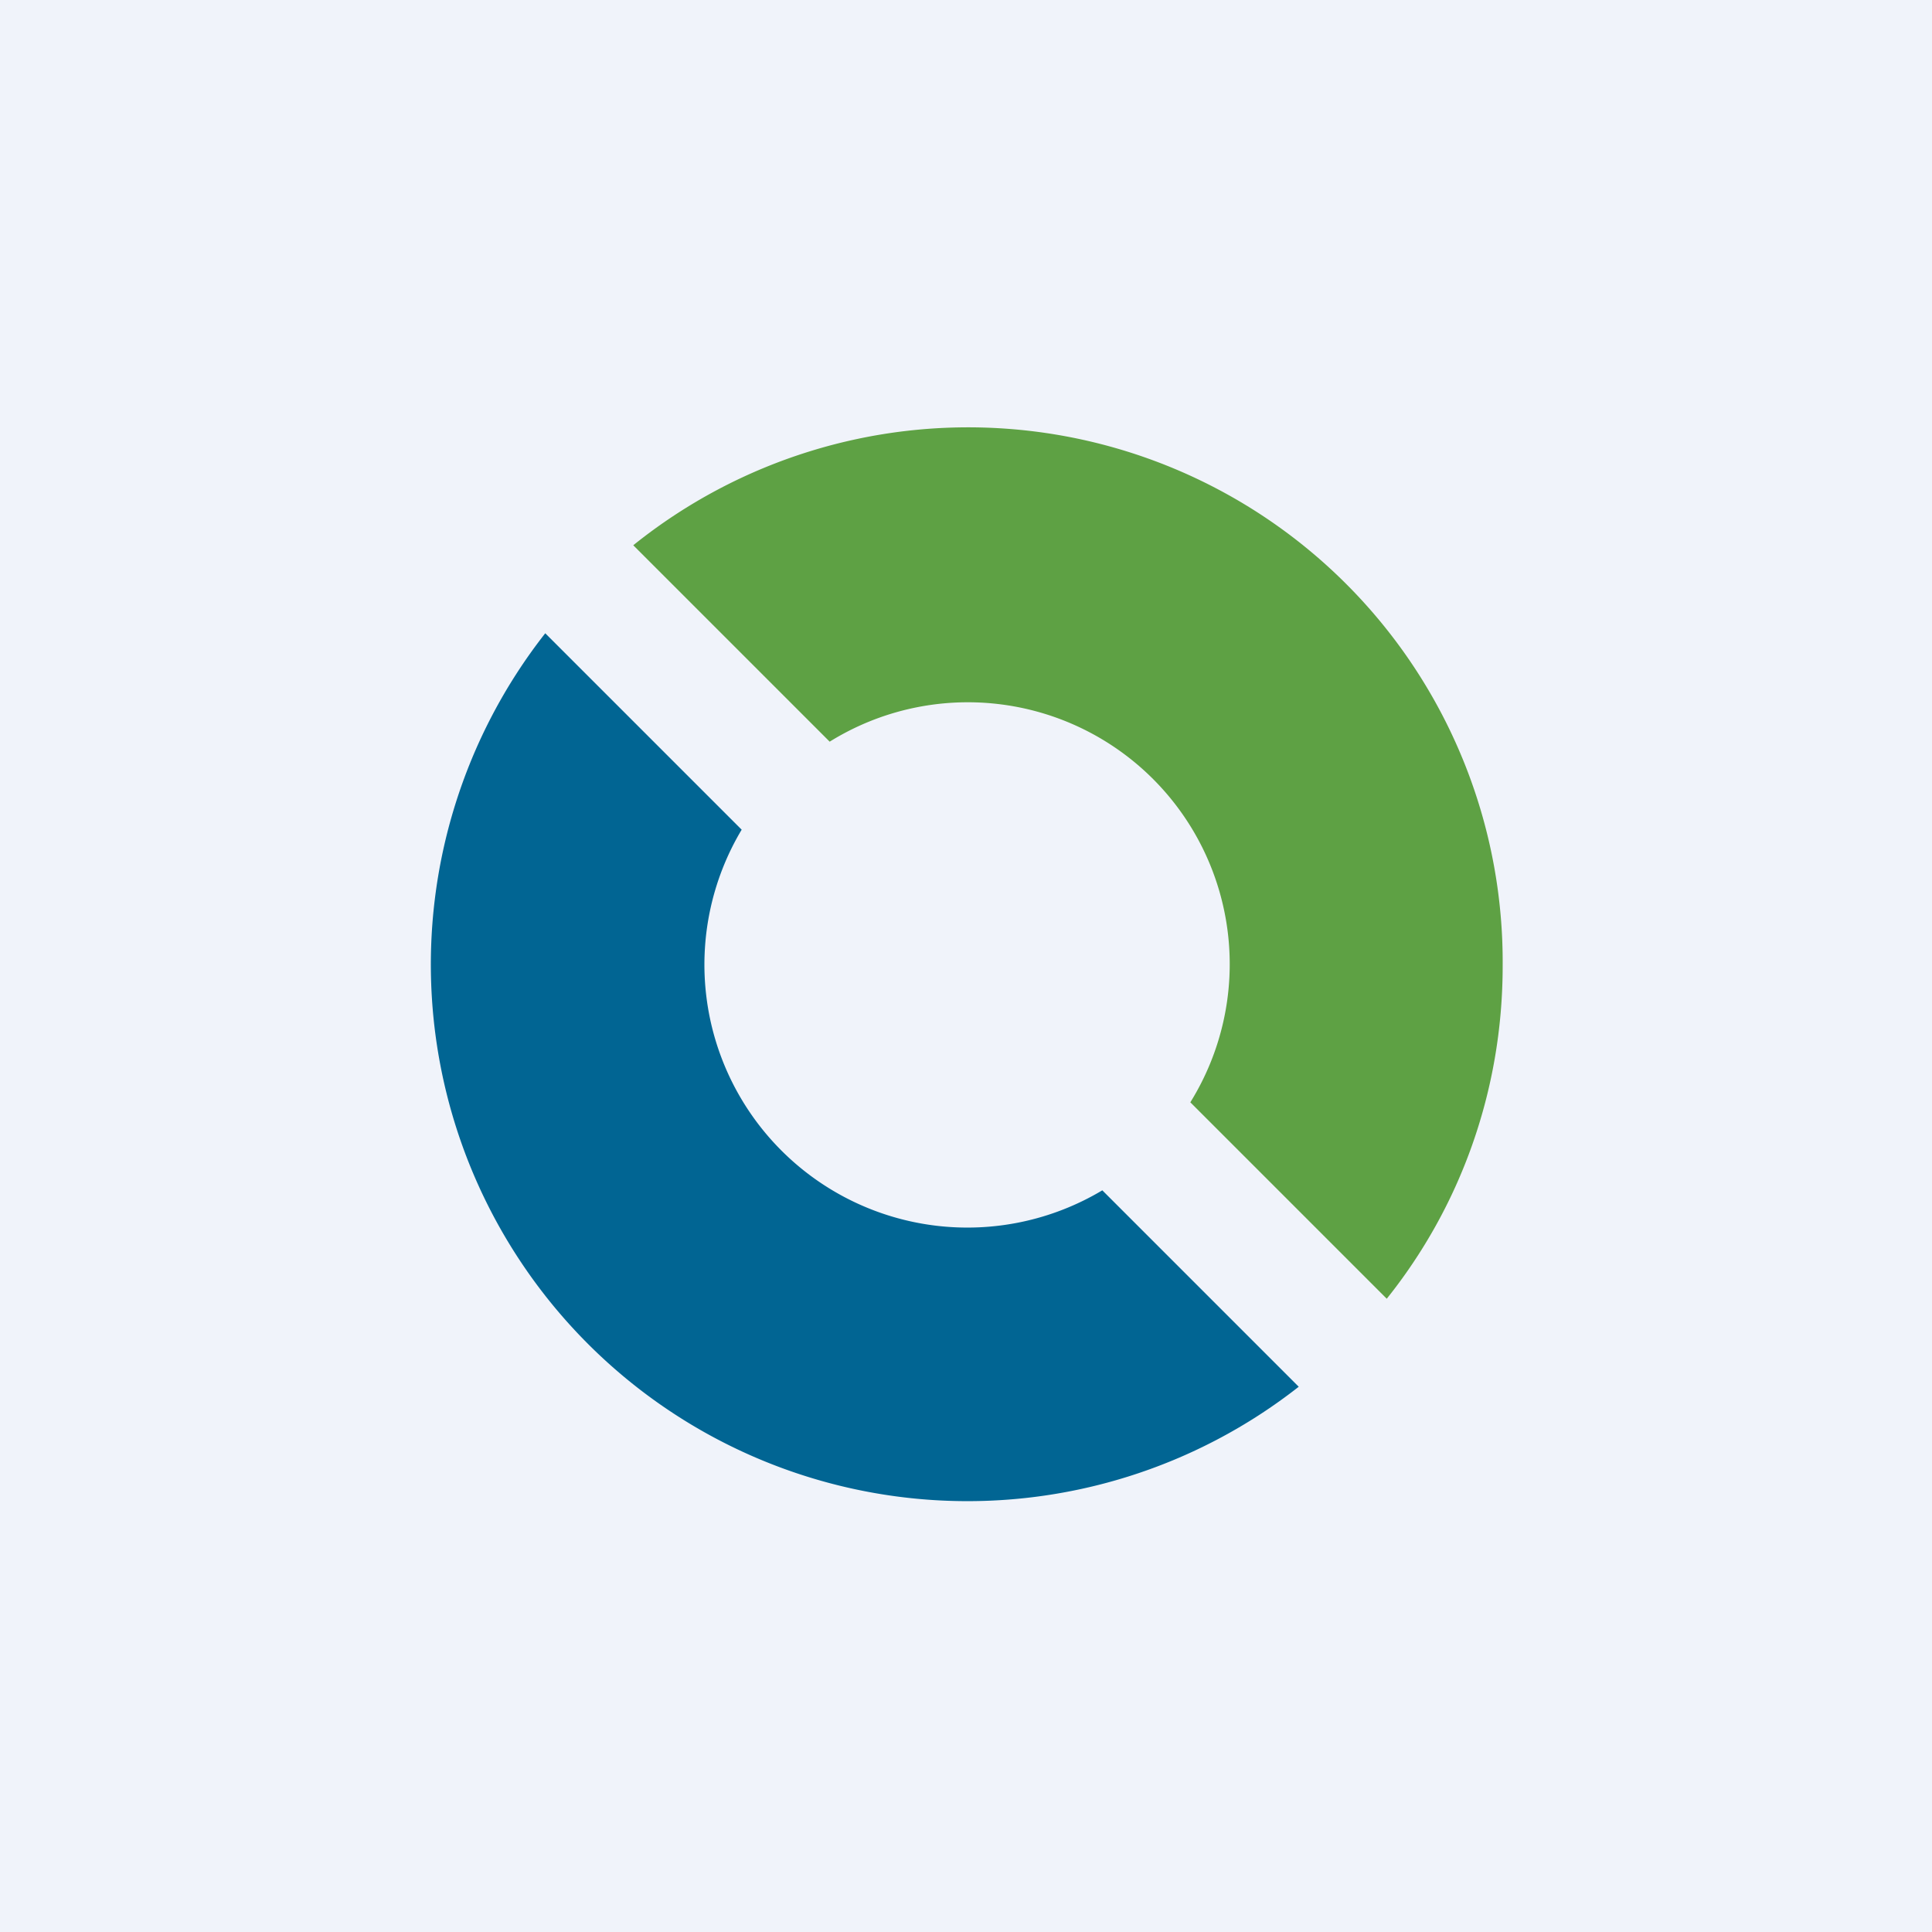
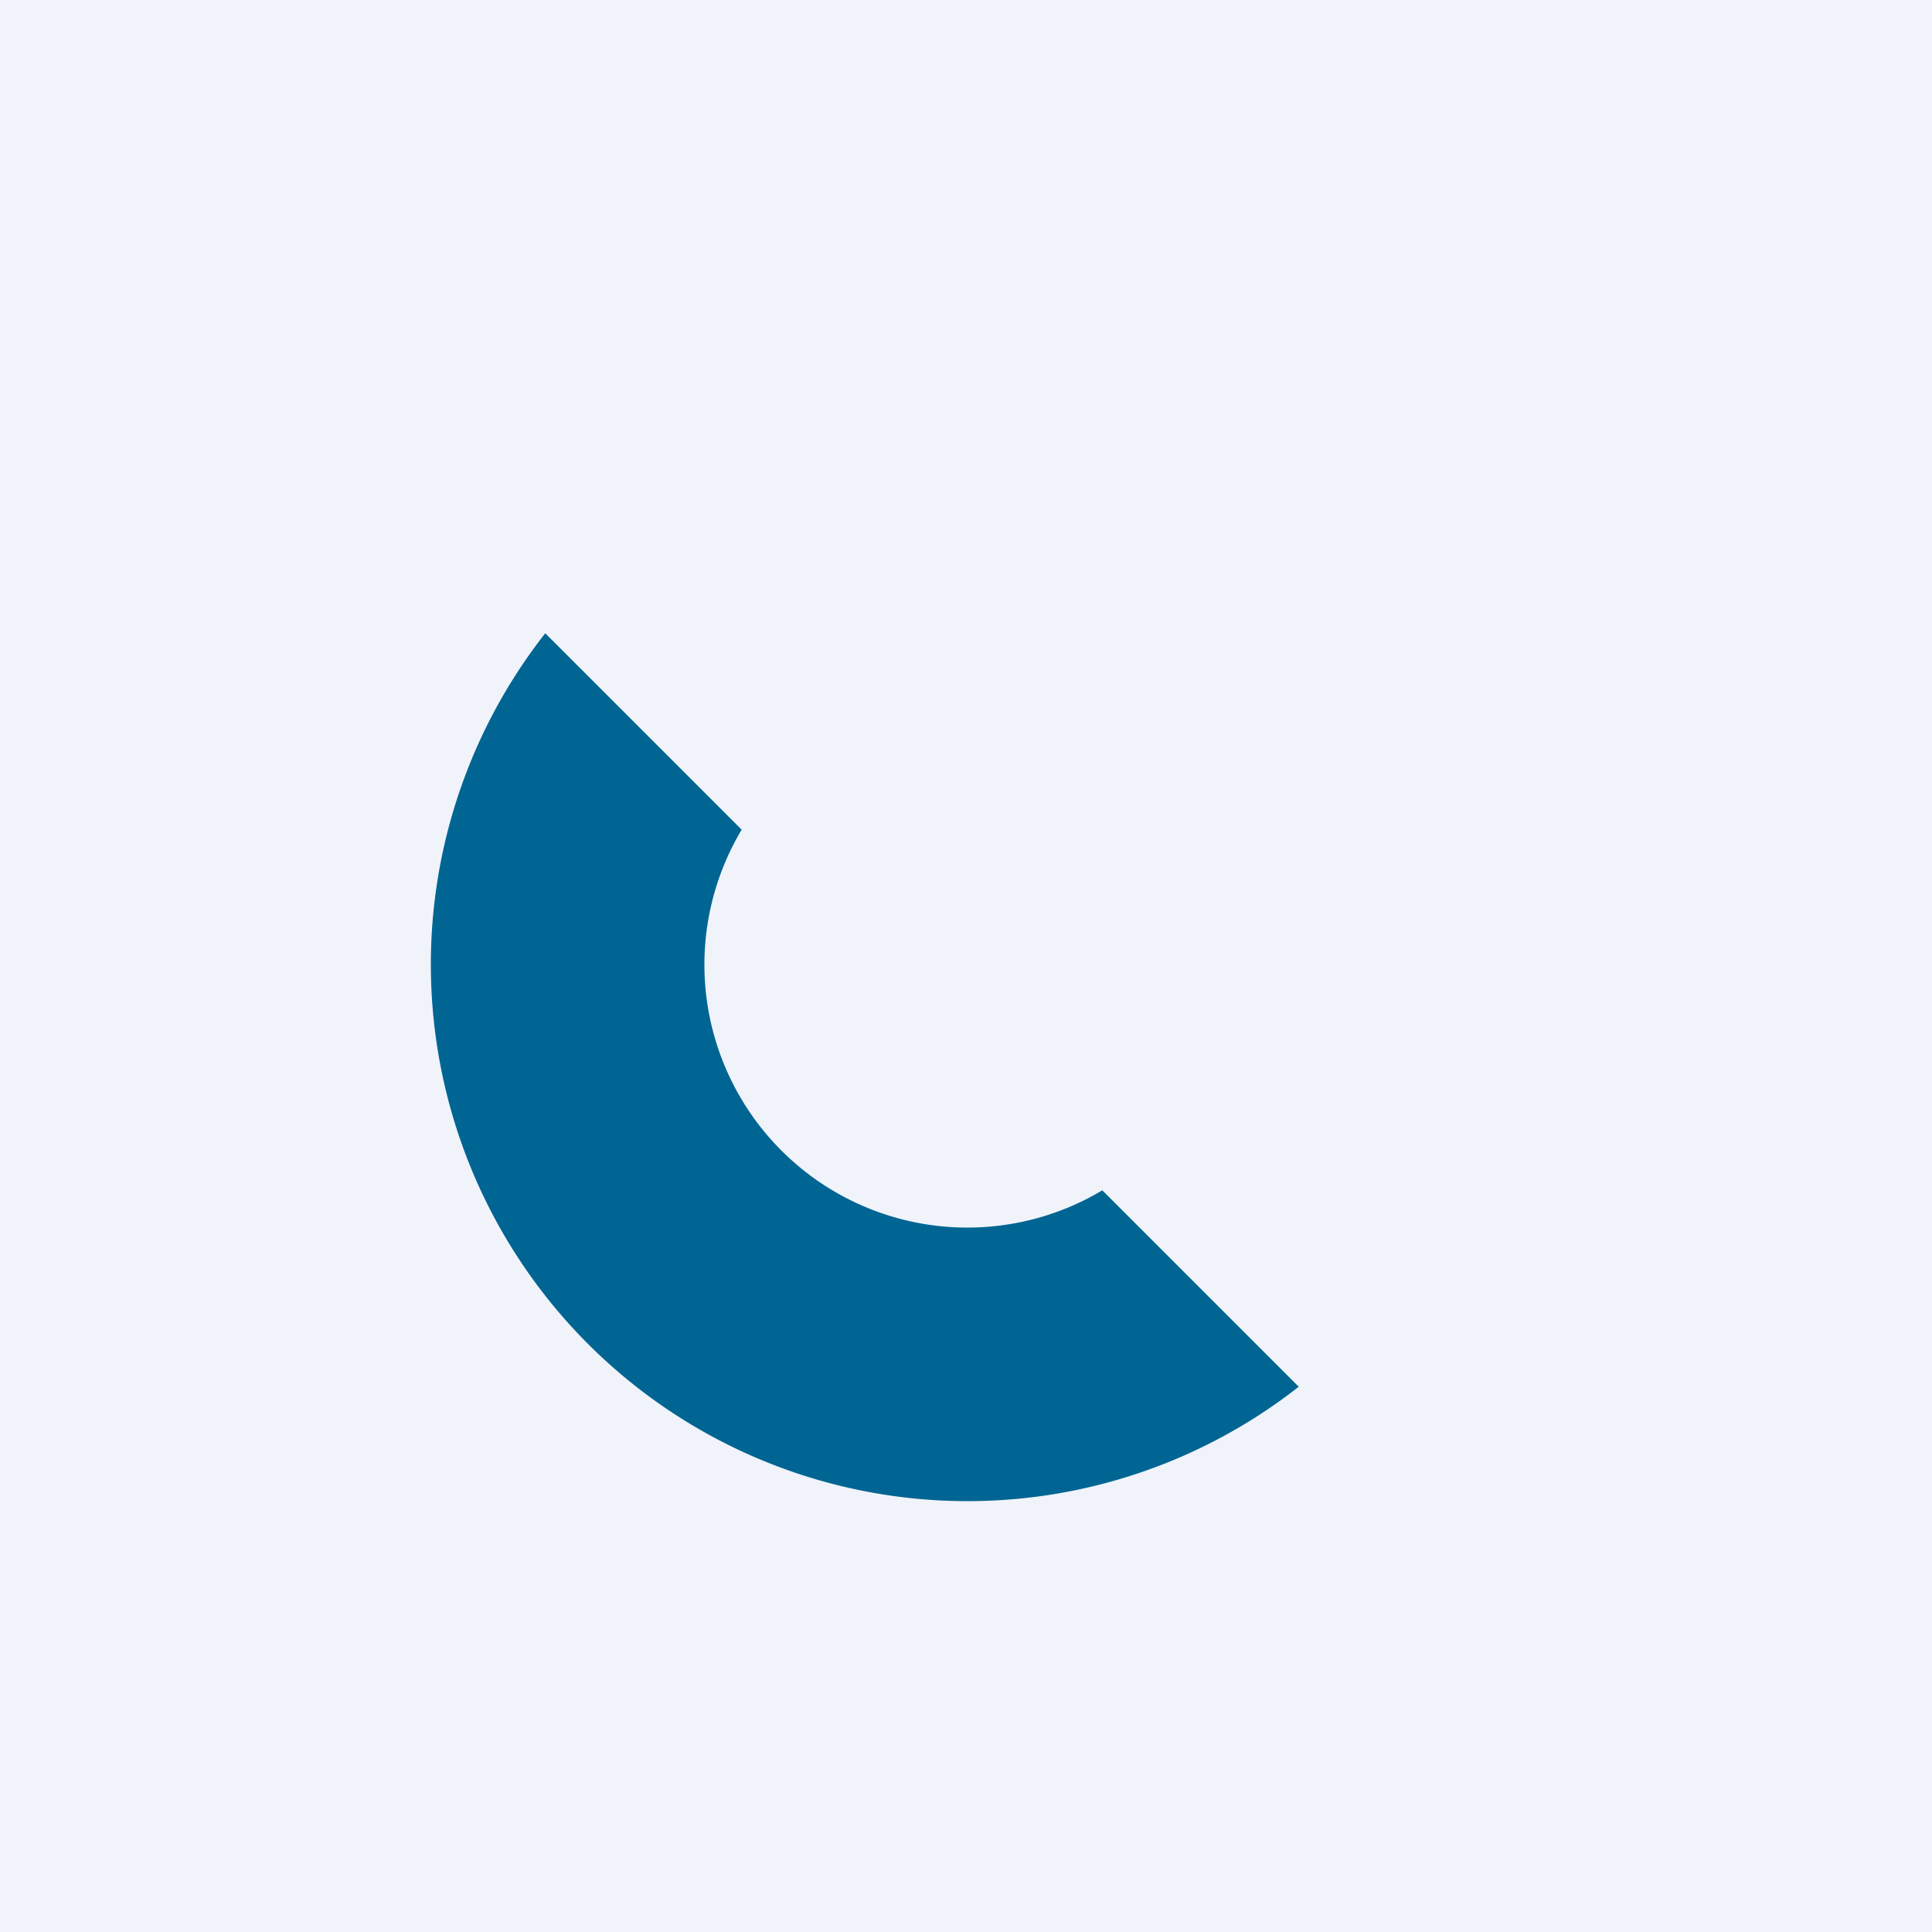
<svg xmlns="http://www.w3.org/2000/svg" width="18" height="18" viewBox="0 0 18 18">
-   <path fill="#F0F3FA" d="M0 0h18v18H0z" />
-   <path d="M7.73 6.91 5.9 5.08A4.98 4.98 0 0 1 14 9c0 1.17-.4 2.25-1.08 3.1l-1.83-1.83a2.44 2.44 0 0 0-3.36-3.36Z" fill="#5EA144" />
+   <path fill="#F0F3FA" d="M0 0h18v18H0" />
  <path d="m10.27 11.09 1.83 1.83A5 5 0 0 1 5.08 5.9l1.83 1.83a2.45 2.45 0 0 0 3.36 3.36Z" fill="#016593" />
</svg>